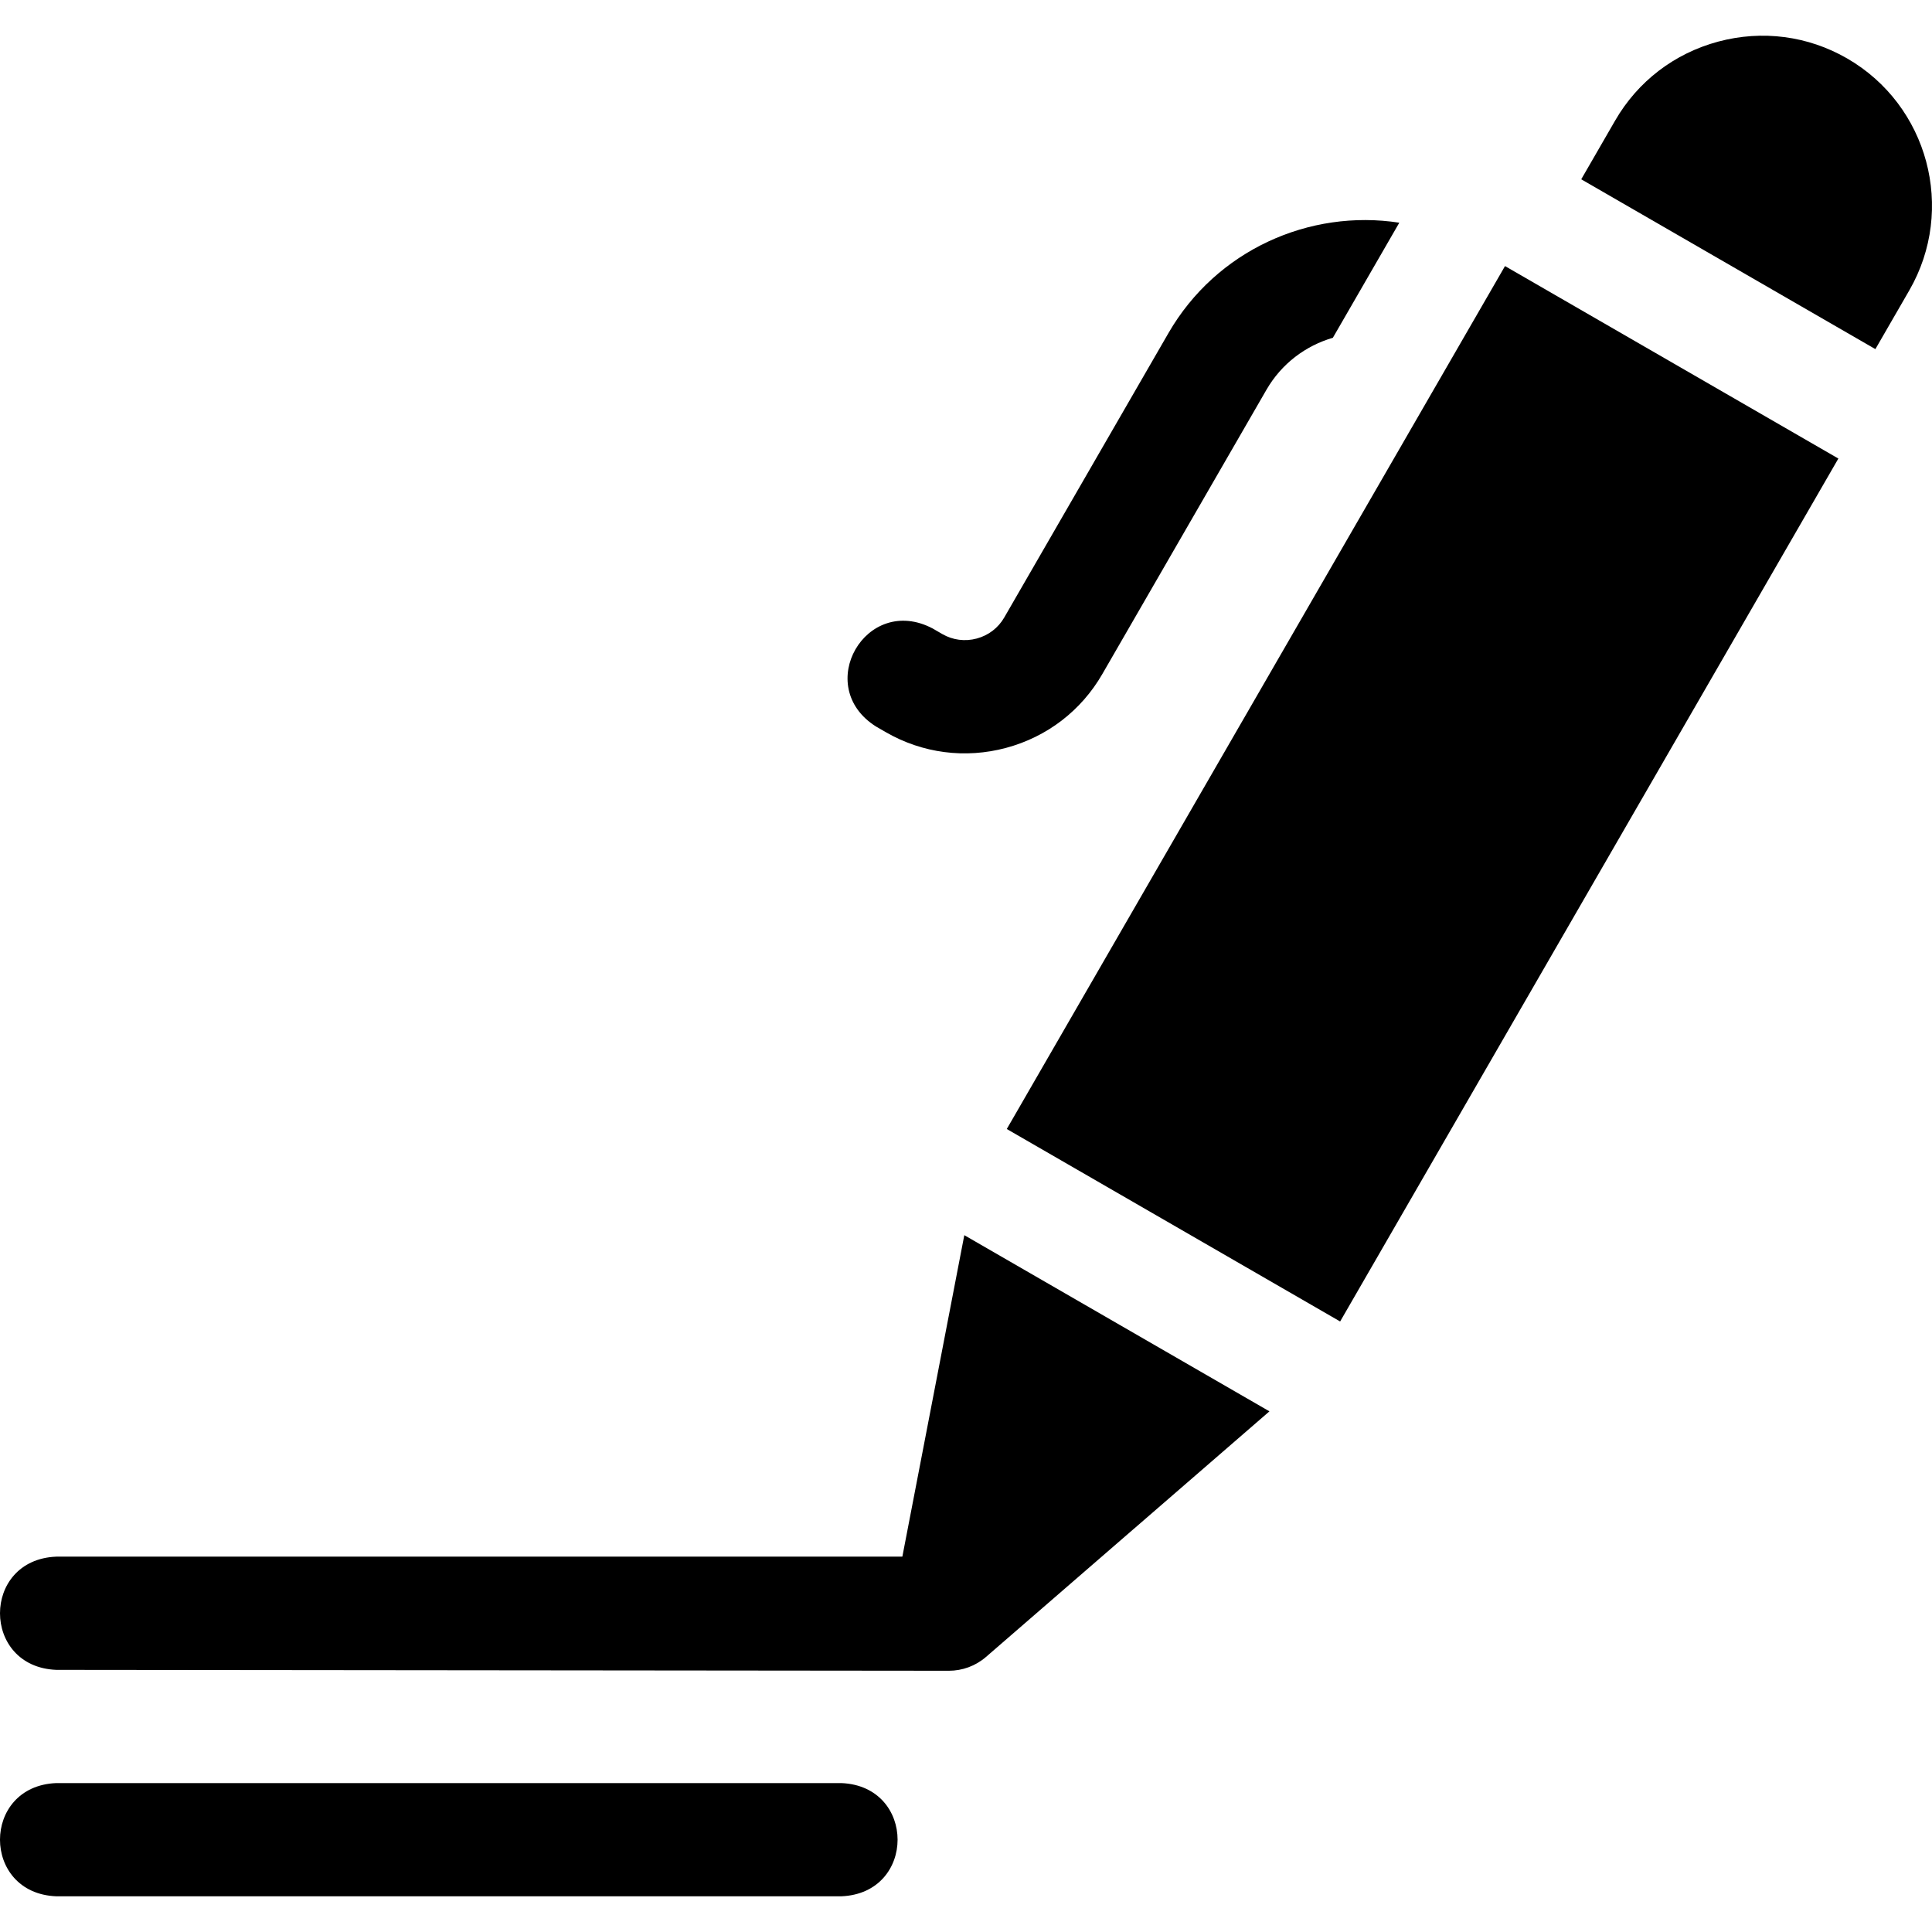
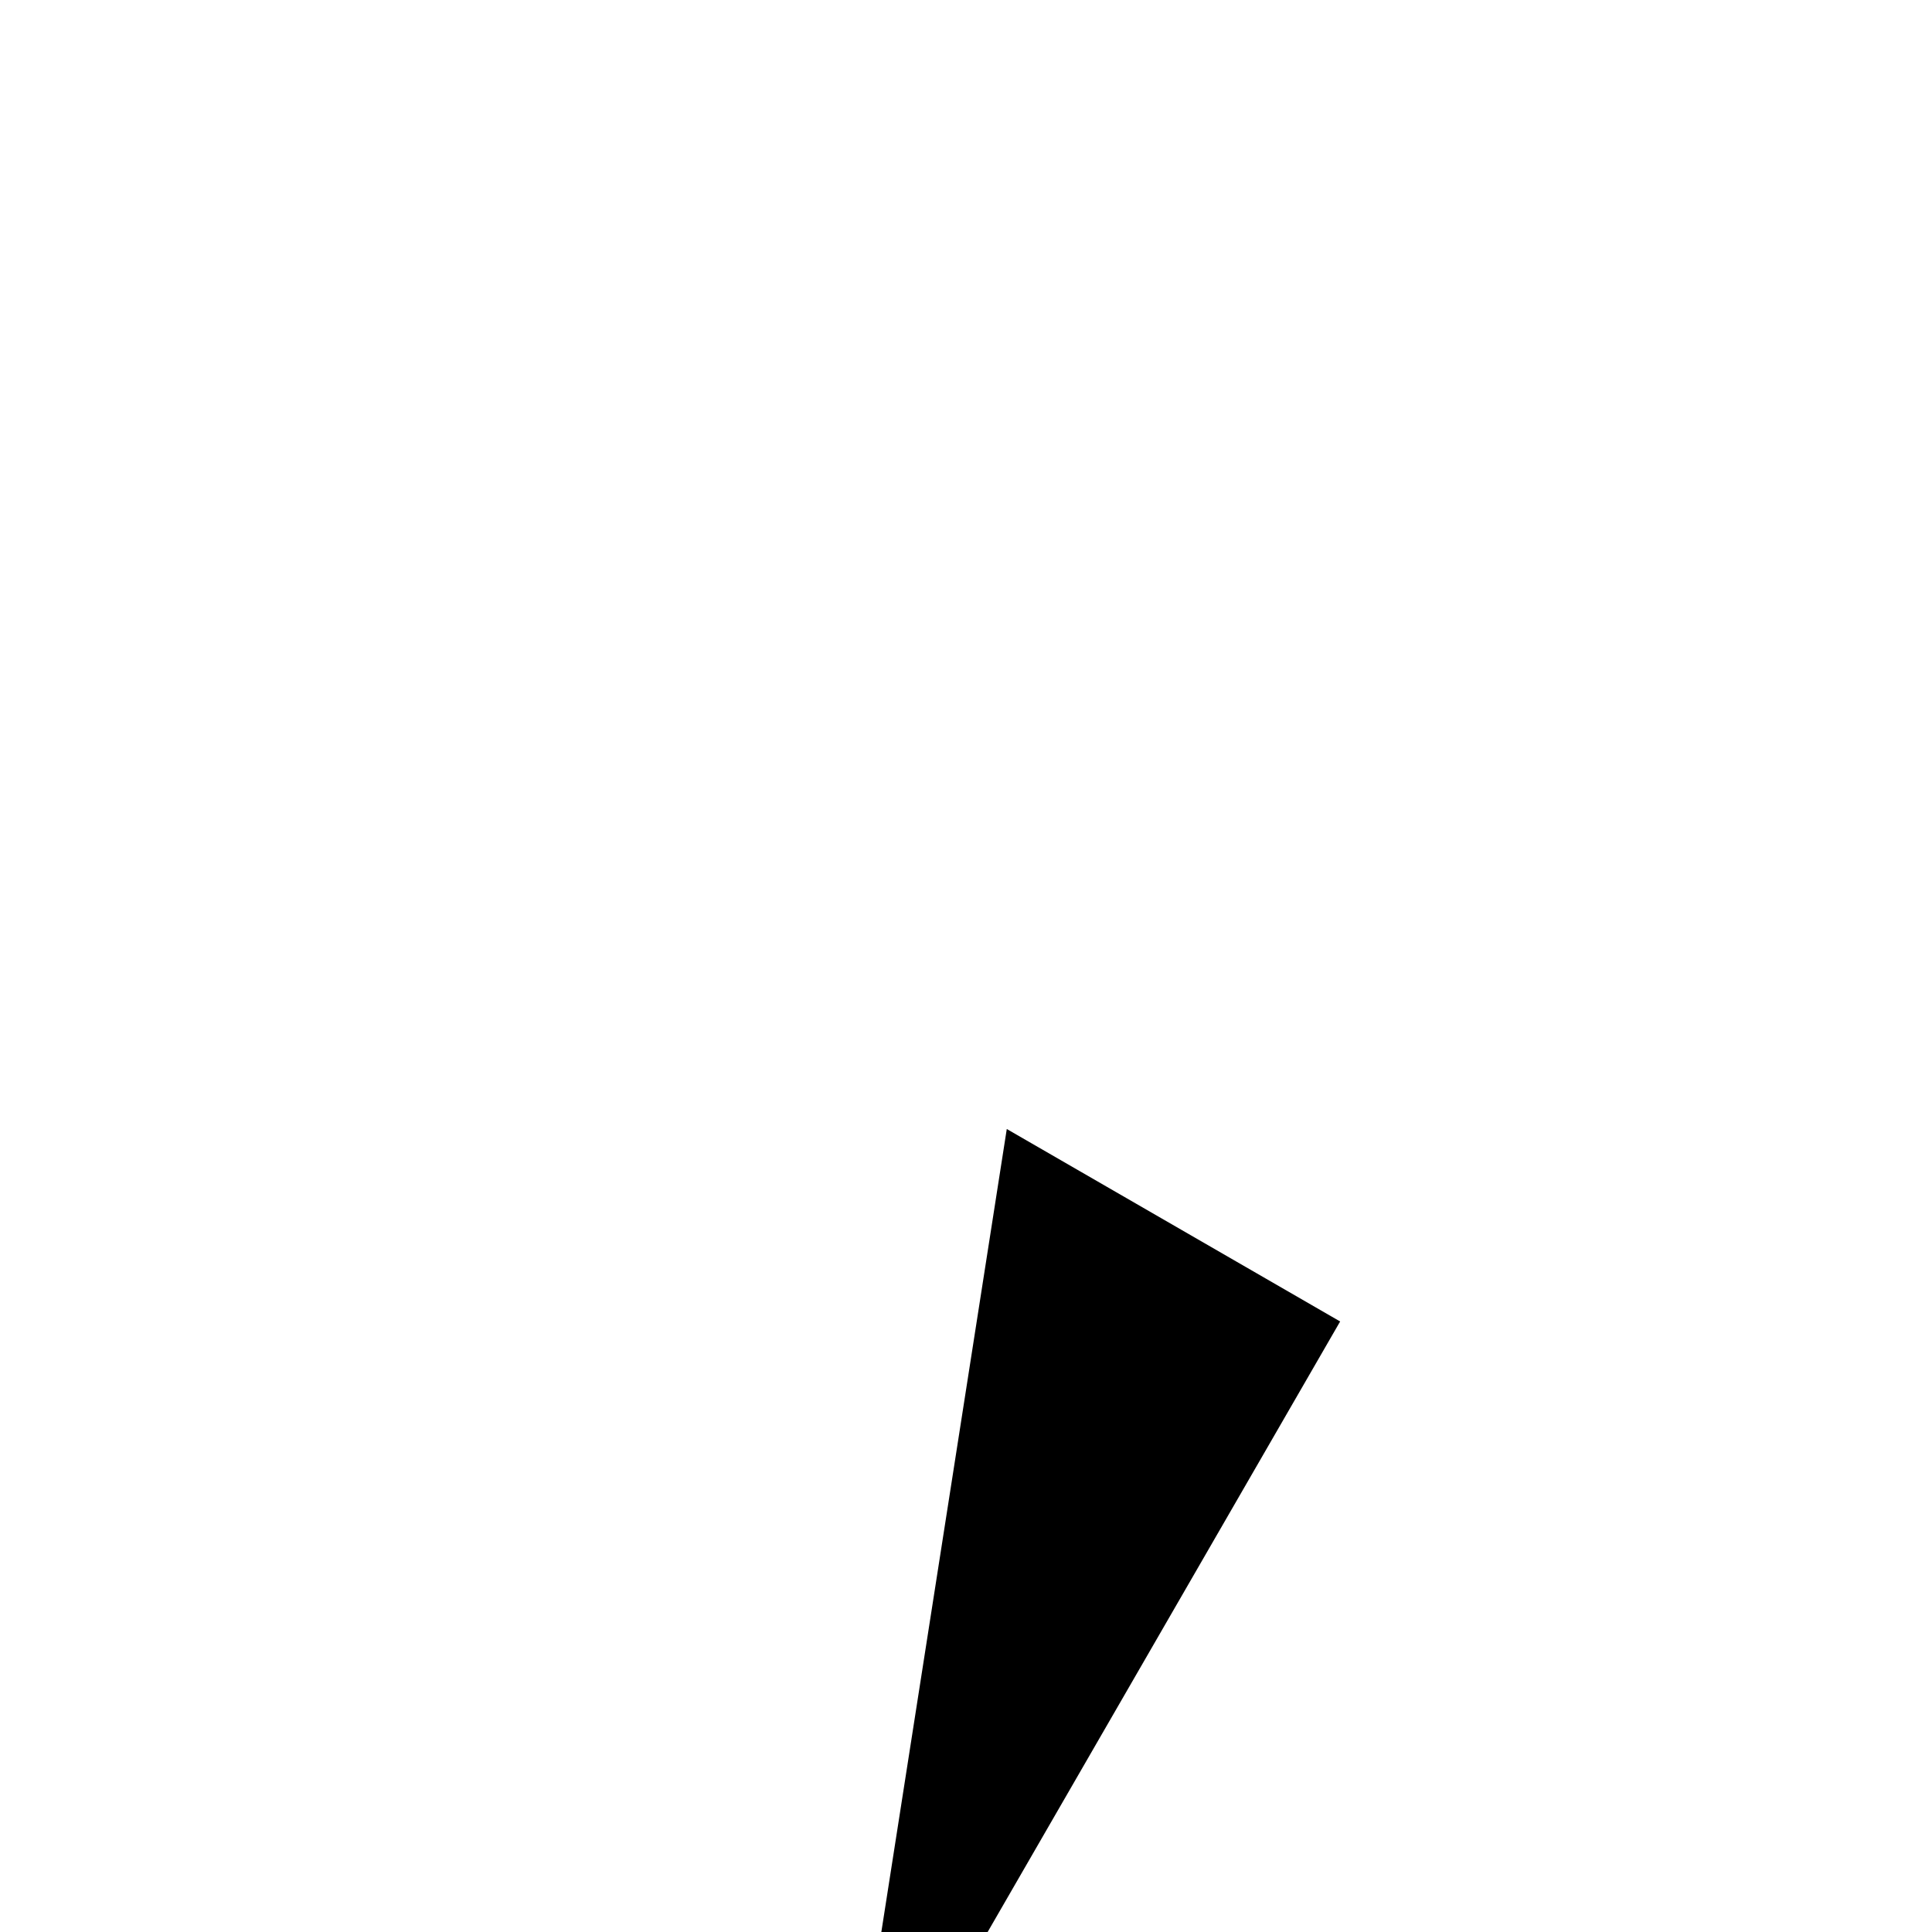
<svg xmlns="http://www.w3.org/2000/svg" id="Layer_1" enable-background="new 0 0 511.935 511.935" height="512" viewBox="0 0 511.935 511.935" width="512">
  <g>
-     <path d="m222.92 472.475h-208c-19.902.793-19.887 29.215 0 30h208c19.902-.793 19.887-29.215 0-30z" />
-     <path d="m239.104 412.475h-224.183c-19.902.793-19.887 29.215 0 30 0 0 235.378.235 236.52.235 3.528 0 7.032-1.243 9.826-3.663l75.105-65.073-80.854-46.681z" />
-     <path d="m232.106 192.5 2.598 1.5c9.724 5.624 21.108 7.069 31.866 4.175 10.852-2.907 19.911-9.851 25.51-19.549l43.499-75.343c4.019-6.961 10.429-11.694 17.598-13.78l17.605-30.492c-23.763-3.668-48.458 7.231-61.183 29.272l-43.5 75.343c-1.593 2.759-4.183 4.738-7.292 5.571-3.113.833-6.344.414-9.102-1.178l-2.597-1.5c-17.632-9.264-31.83 15.356-15.002 25.981z" />
-     <path d="m244.934 159.321h264.037v102h-264.037z" transform="matrix(.5 -.866 .866 .5 6.334 431.612)" />
-     <path d="m489.444 15.481c-10.381-5.993-22.505-7.577-34.138-4.461-11.634 3.117-21.341 10.551-27.334 20.932l-8.982 15.557 77.942 45 8.982-15.557c12.407-21.488 5.019-49.064-16.47-61.471z" />
+     <path d="m244.934 159.321v102h-264.037z" transform="matrix(.5 -.866 .866 .5 6.334 431.612)" />
  </g>
</svg>